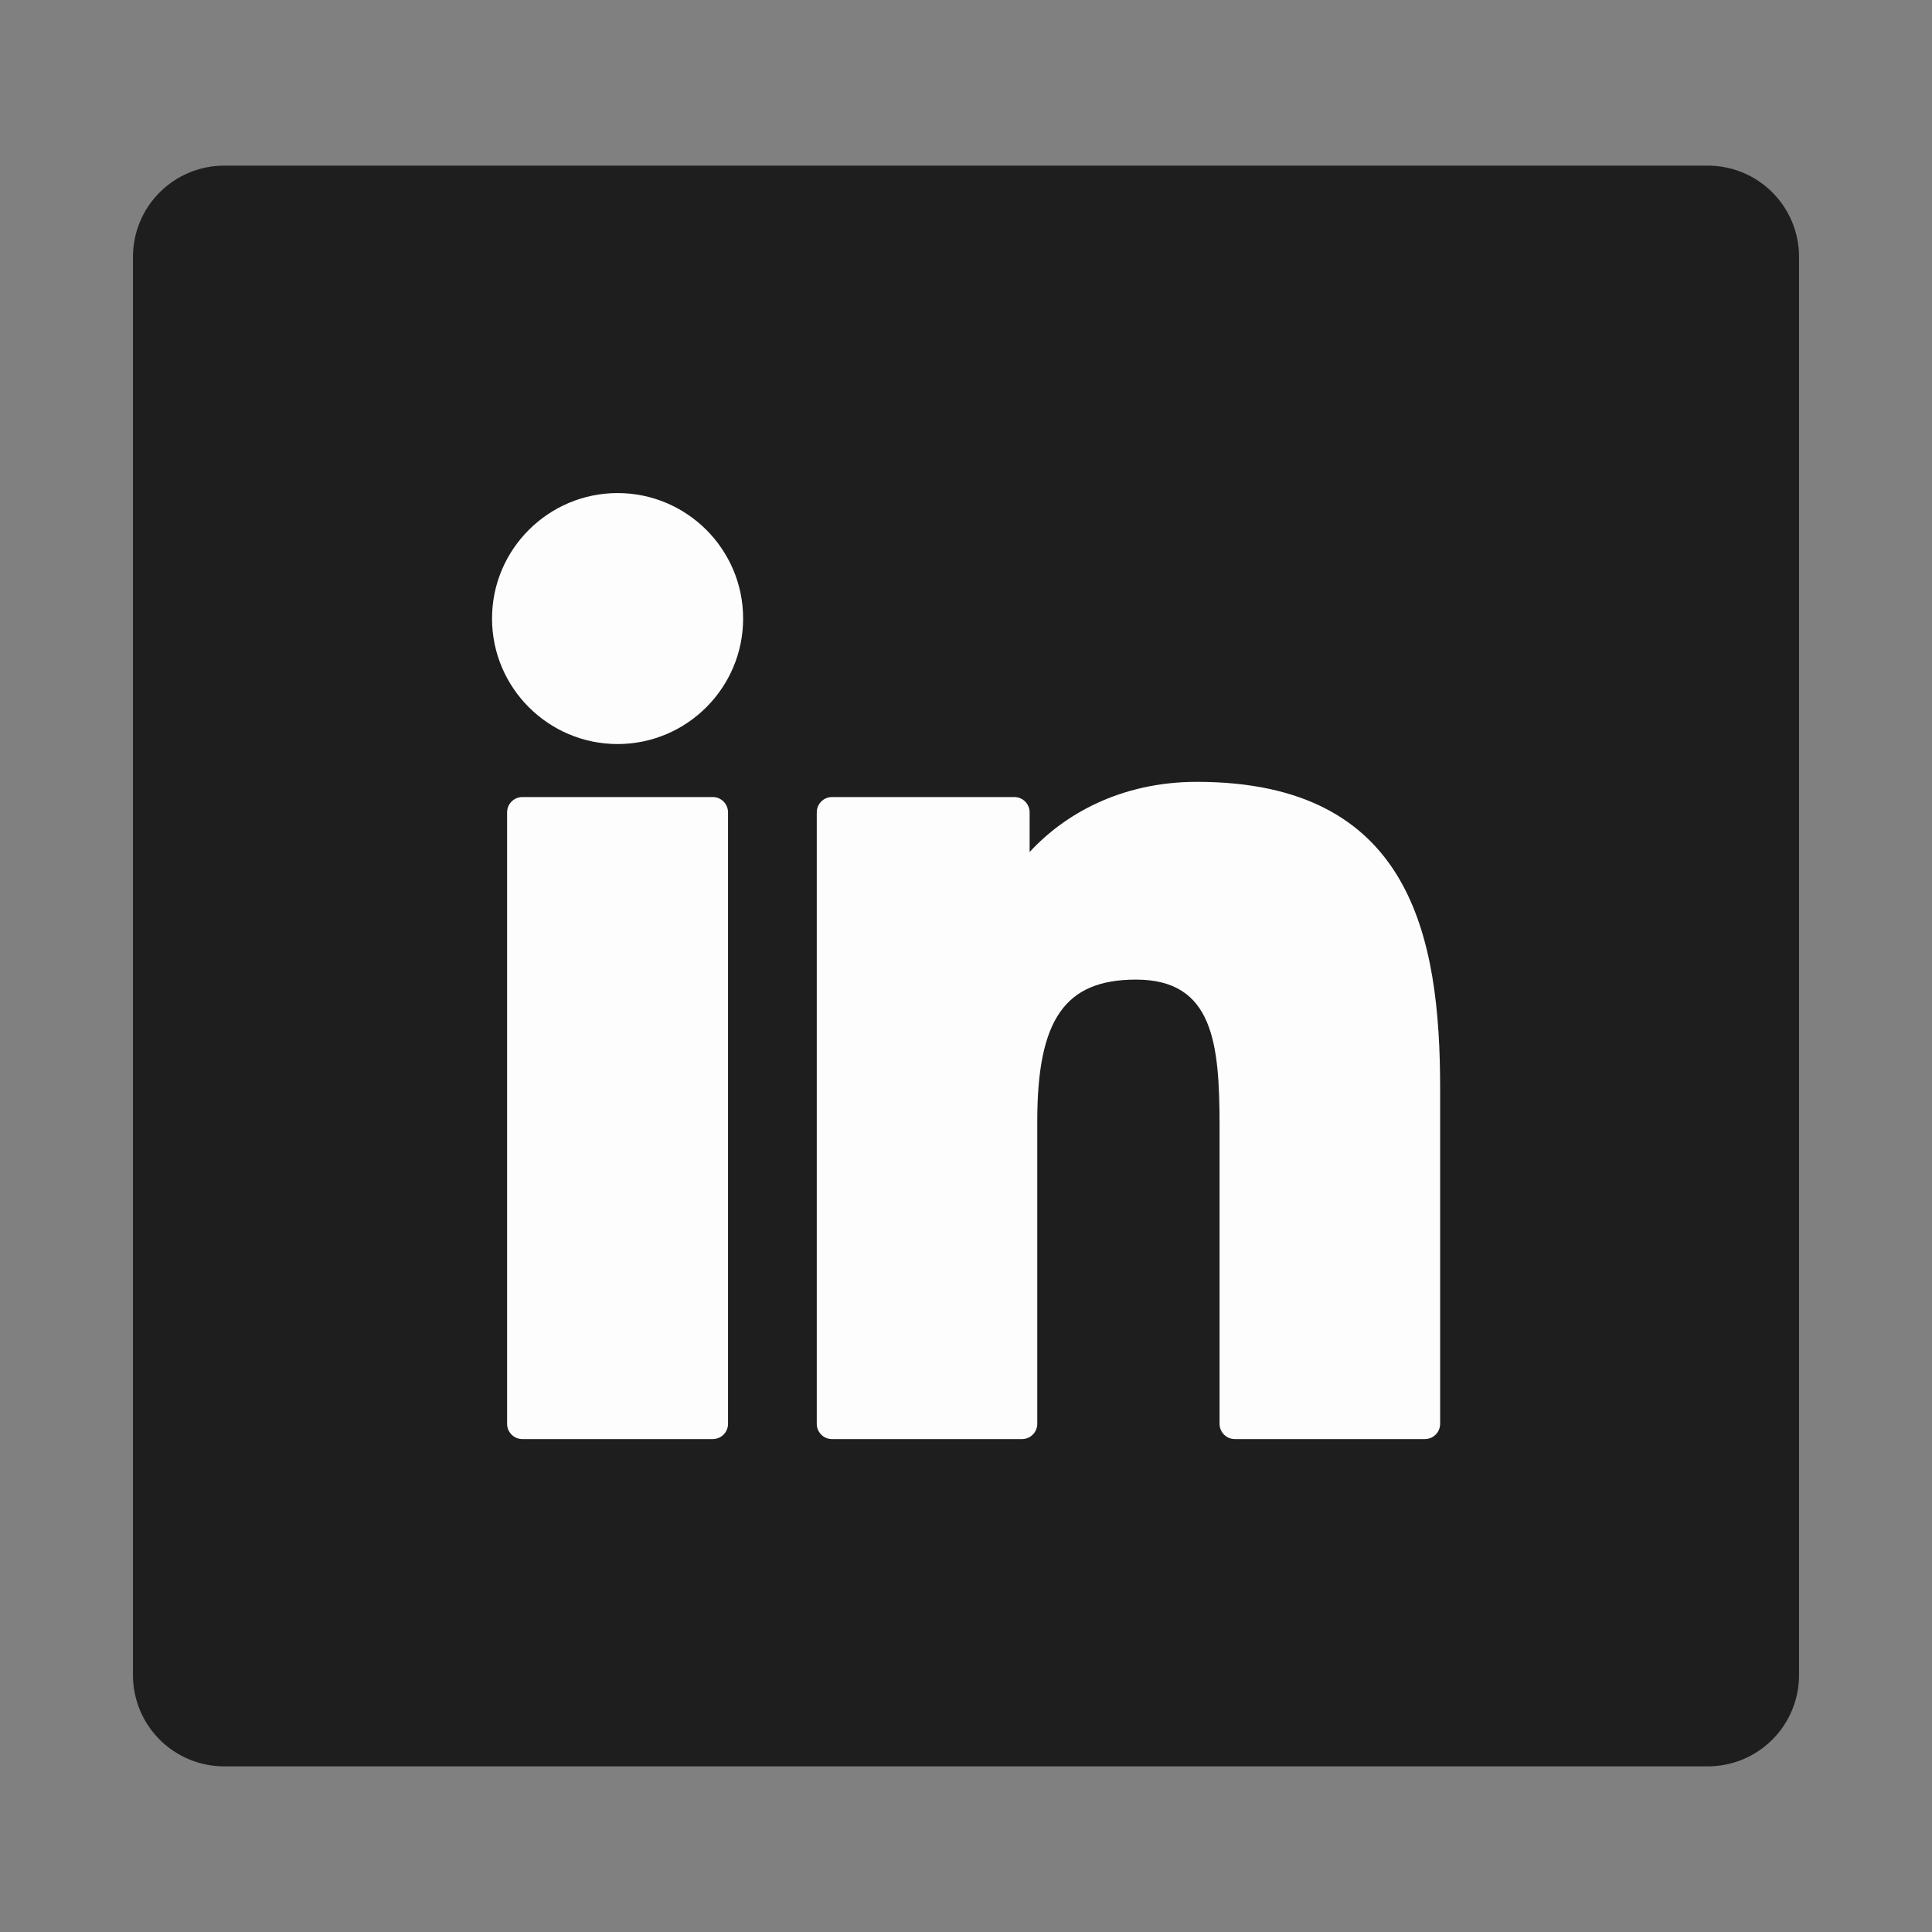
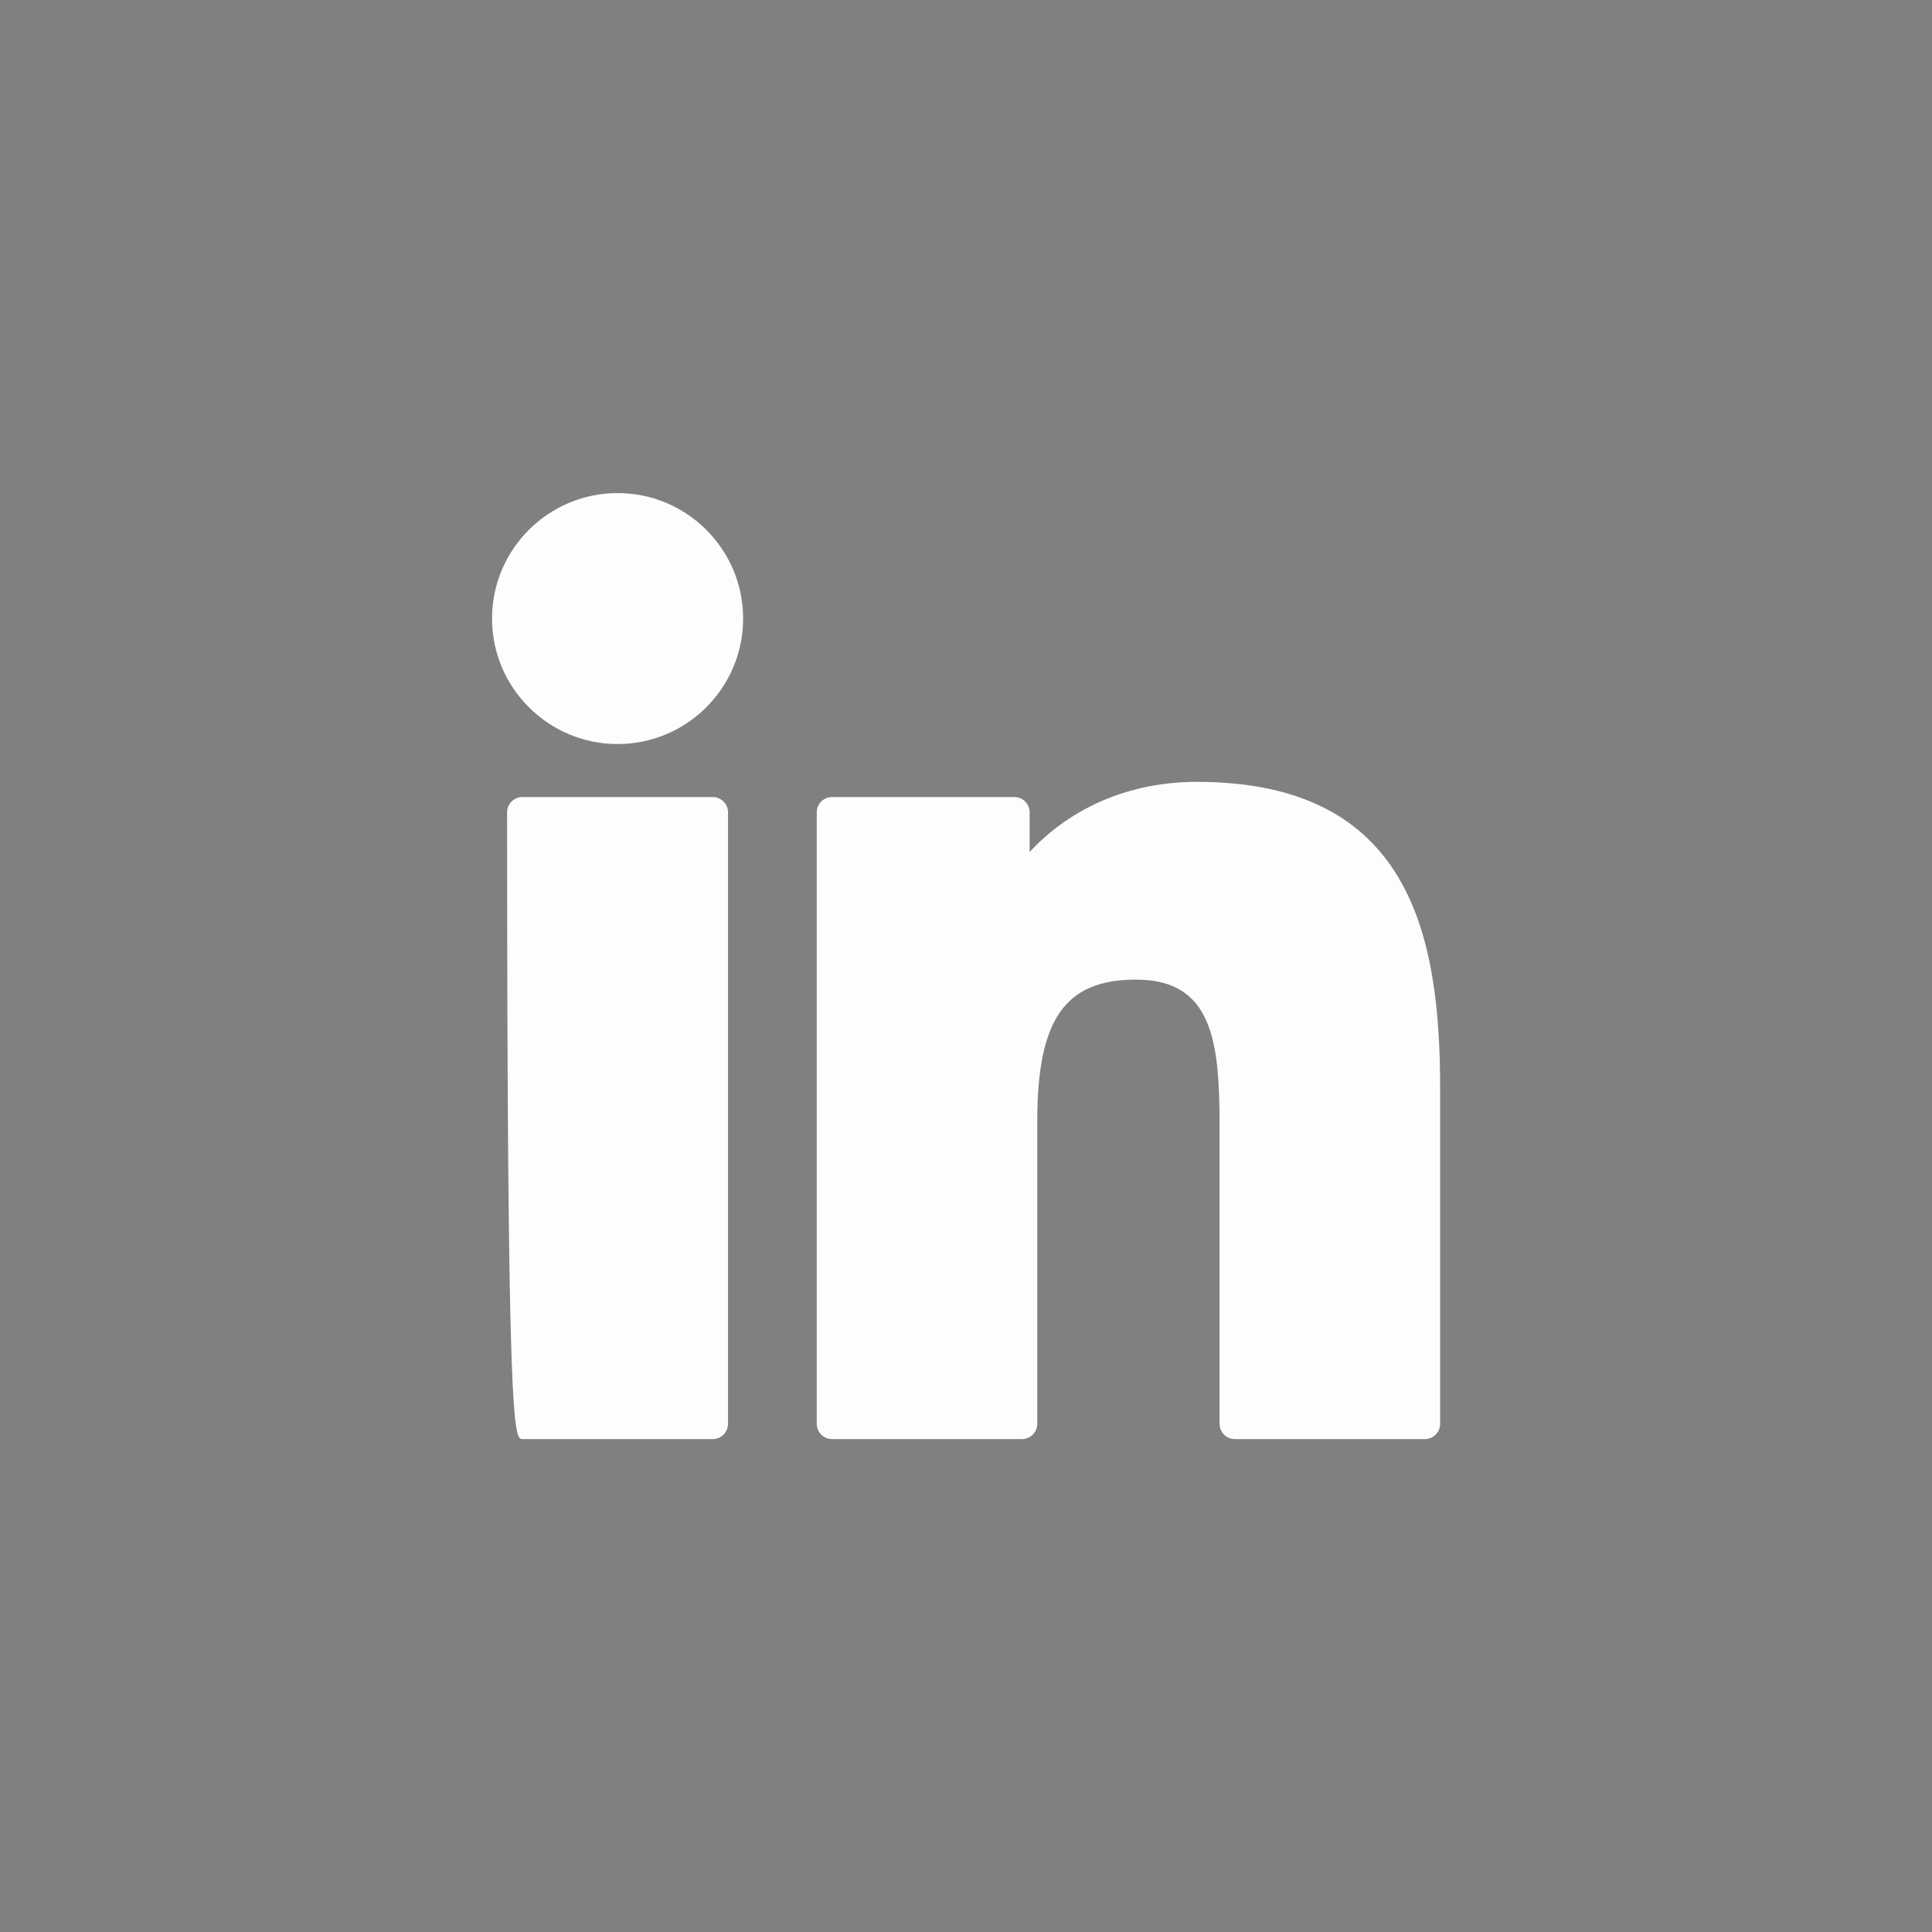
<svg xmlns="http://www.w3.org/2000/svg" fill="#1e1e1e" height="810" version="1" viewBox="0 0 810 810" width="810">
  <rect x="0" y="0" width="810" height="810" fill="#808080" stroke="none" />
  <defs>
    <clipPath id="a">
      <path d="M 55.742 69.441 L 754.258 69.441 L 754.258 740.559 L 55.742 740.559 Z M 55.742 69.441" />
    </clipPath>
    <clipPath id="b">
      <path d="M 93.992 69.441 L 716.008 69.441 C 726.152 69.441 735.883 73.469 743.055 80.645 C 750.23 87.816 754.258 97.547 754.258 107.691 L 754.258 702.309 C 754.258 712.453 750.23 722.184 743.055 729.355 C 735.883 736.527 726.152 740.559 716.008 740.559 L 93.992 740.559 C 83.848 740.559 74.117 736.527 66.945 729.355 C 59.77 722.184 55.742 712.453 55.742 702.309 L 55.742 107.691 C 55.742 97.547 59.77 87.816 66.945 80.645 C 74.117 73.469 83.848 69.441 93.992 69.441 Z M 93.992 69.441" />
    </clipPath>
    <clipPath id="c">
      <path d="M 212 334 L 306 334 L 306 603.785 L 212 603.785 Z M 212 334" />
    </clipPath>
    <clipPath id="d">
      <path d="M 206.285 206.285 L 312 206.285 L 312 312 L 206.285 312 Z M 206.285 206.285" />
    </clipPath>
    <clipPath id="e">
      <path d="M 342 327 L 603.785 327 L 603.785 603.785 L 342 603.785 Z M 342 327" />
    </clipPath>
  </defs>
  <g clip-path="url(#a)">
    <g clip-path="url(#b)">
-       <path d="M 55.742 69.441 L 754.258 69.441 L 754.258 740.559 L 55.742 740.559 Z M 55.742 69.441" />
-     </g>
+       </g>
  </g>
  <g clip-path="url(#c)">
-     <path d="M 298.812 334.164 L 219.016 334.164 C 215.473 334.164 212.605 337.035 212.605 340.578 L 212.605 596.938 C 212.605 600.477 215.473 603.348 219.016 603.348 L 298.812 603.348 C 302.355 603.348 305.227 600.477 305.227 596.938 L 305.227 340.578 C 305.227 337.035 302.355 334.164 298.812 334.164 Z M 298.812 334.164" fill="#fdfdfd" />
+     <path d="M 298.812 334.164 L 219.016 334.164 C 215.473 334.164 212.605 337.035 212.605 340.578 C 212.605 600.477 215.473 603.348 219.016 603.348 L 298.812 603.348 C 302.355 603.348 305.227 600.477 305.227 596.938 L 305.227 340.578 C 305.227 337.035 302.355 334.164 298.812 334.164 Z M 298.812 334.164" fill="#fdfdfd" />
  </g>
  <g clip-path="url(#d)">
    <path d="M 258.941 206.723 C 229.906 206.723 206.285 230.32 206.285 259.324 C 206.285 288.34 229.906 311.945 258.941 311.945 C 287.957 311.945 311.559 288.336 311.559 259.324 C 311.559 230.32 287.957 206.723 258.941 206.723 Z M 258.941 206.723" fill="#fdfdfd" />
  </g>
  <g clip-path="url(#e)">
    <path d="M 501.789 327.793 C 469.738 327.793 446.047 341.57 431.676 357.227 L 431.676 340.578 C 431.676 337.035 428.805 334.164 425.266 334.164 L 348.844 334.164 C 345.301 334.164 342.43 337.035 342.43 340.578 L 342.43 596.938 C 342.43 600.477 345.301 603.348 348.844 603.348 L 428.465 603.348 C 432.008 603.348 434.879 600.477 434.879 596.938 L 434.879 470.098 C 434.879 427.355 446.488 410.703 476.281 410.703 C 508.73 410.703 511.309 437.398 511.309 472.297 L 511.309 596.938 C 511.309 600.48 514.18 603.348 517.723 603.348 L 597.375 603.348 C 600.918 603.348 603.785 600.48 603.785 596.938 L 603.785 456.32 C 603.785 392.766 591.668 327.793 501.789 327.793 Z M 501.789 327.793" fill="#fdfdfd" />
  </g>
</svg>